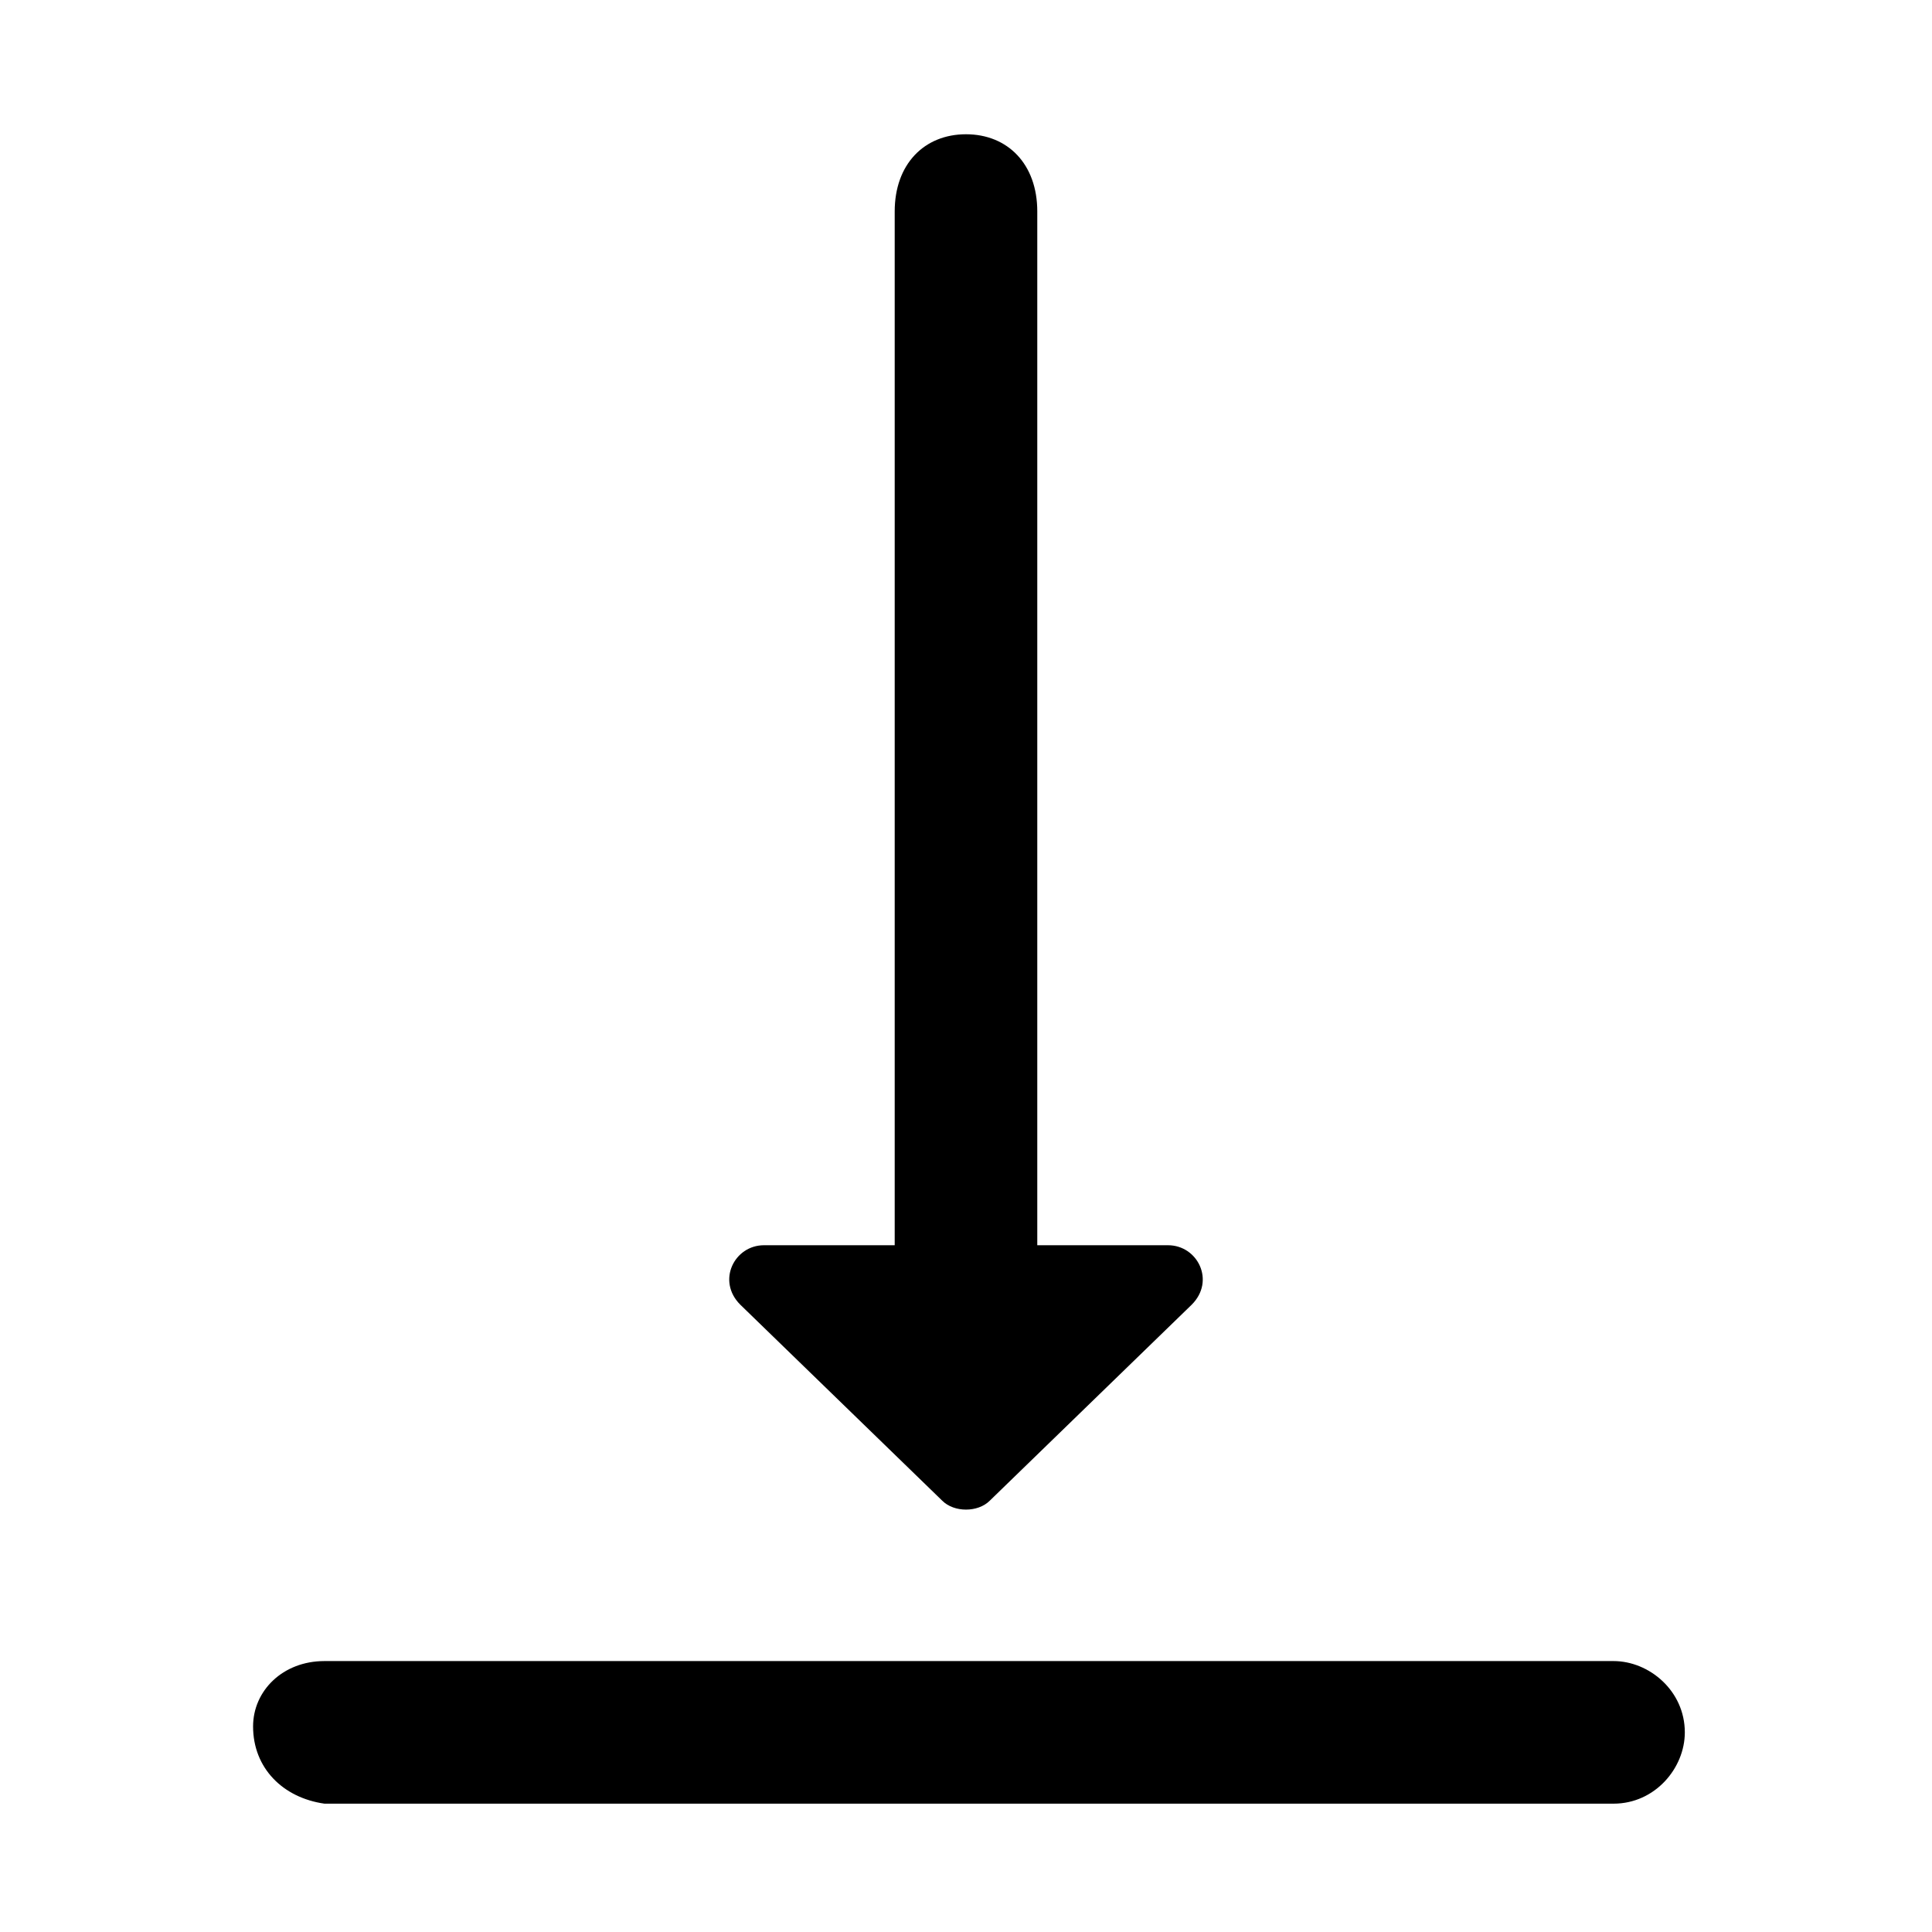
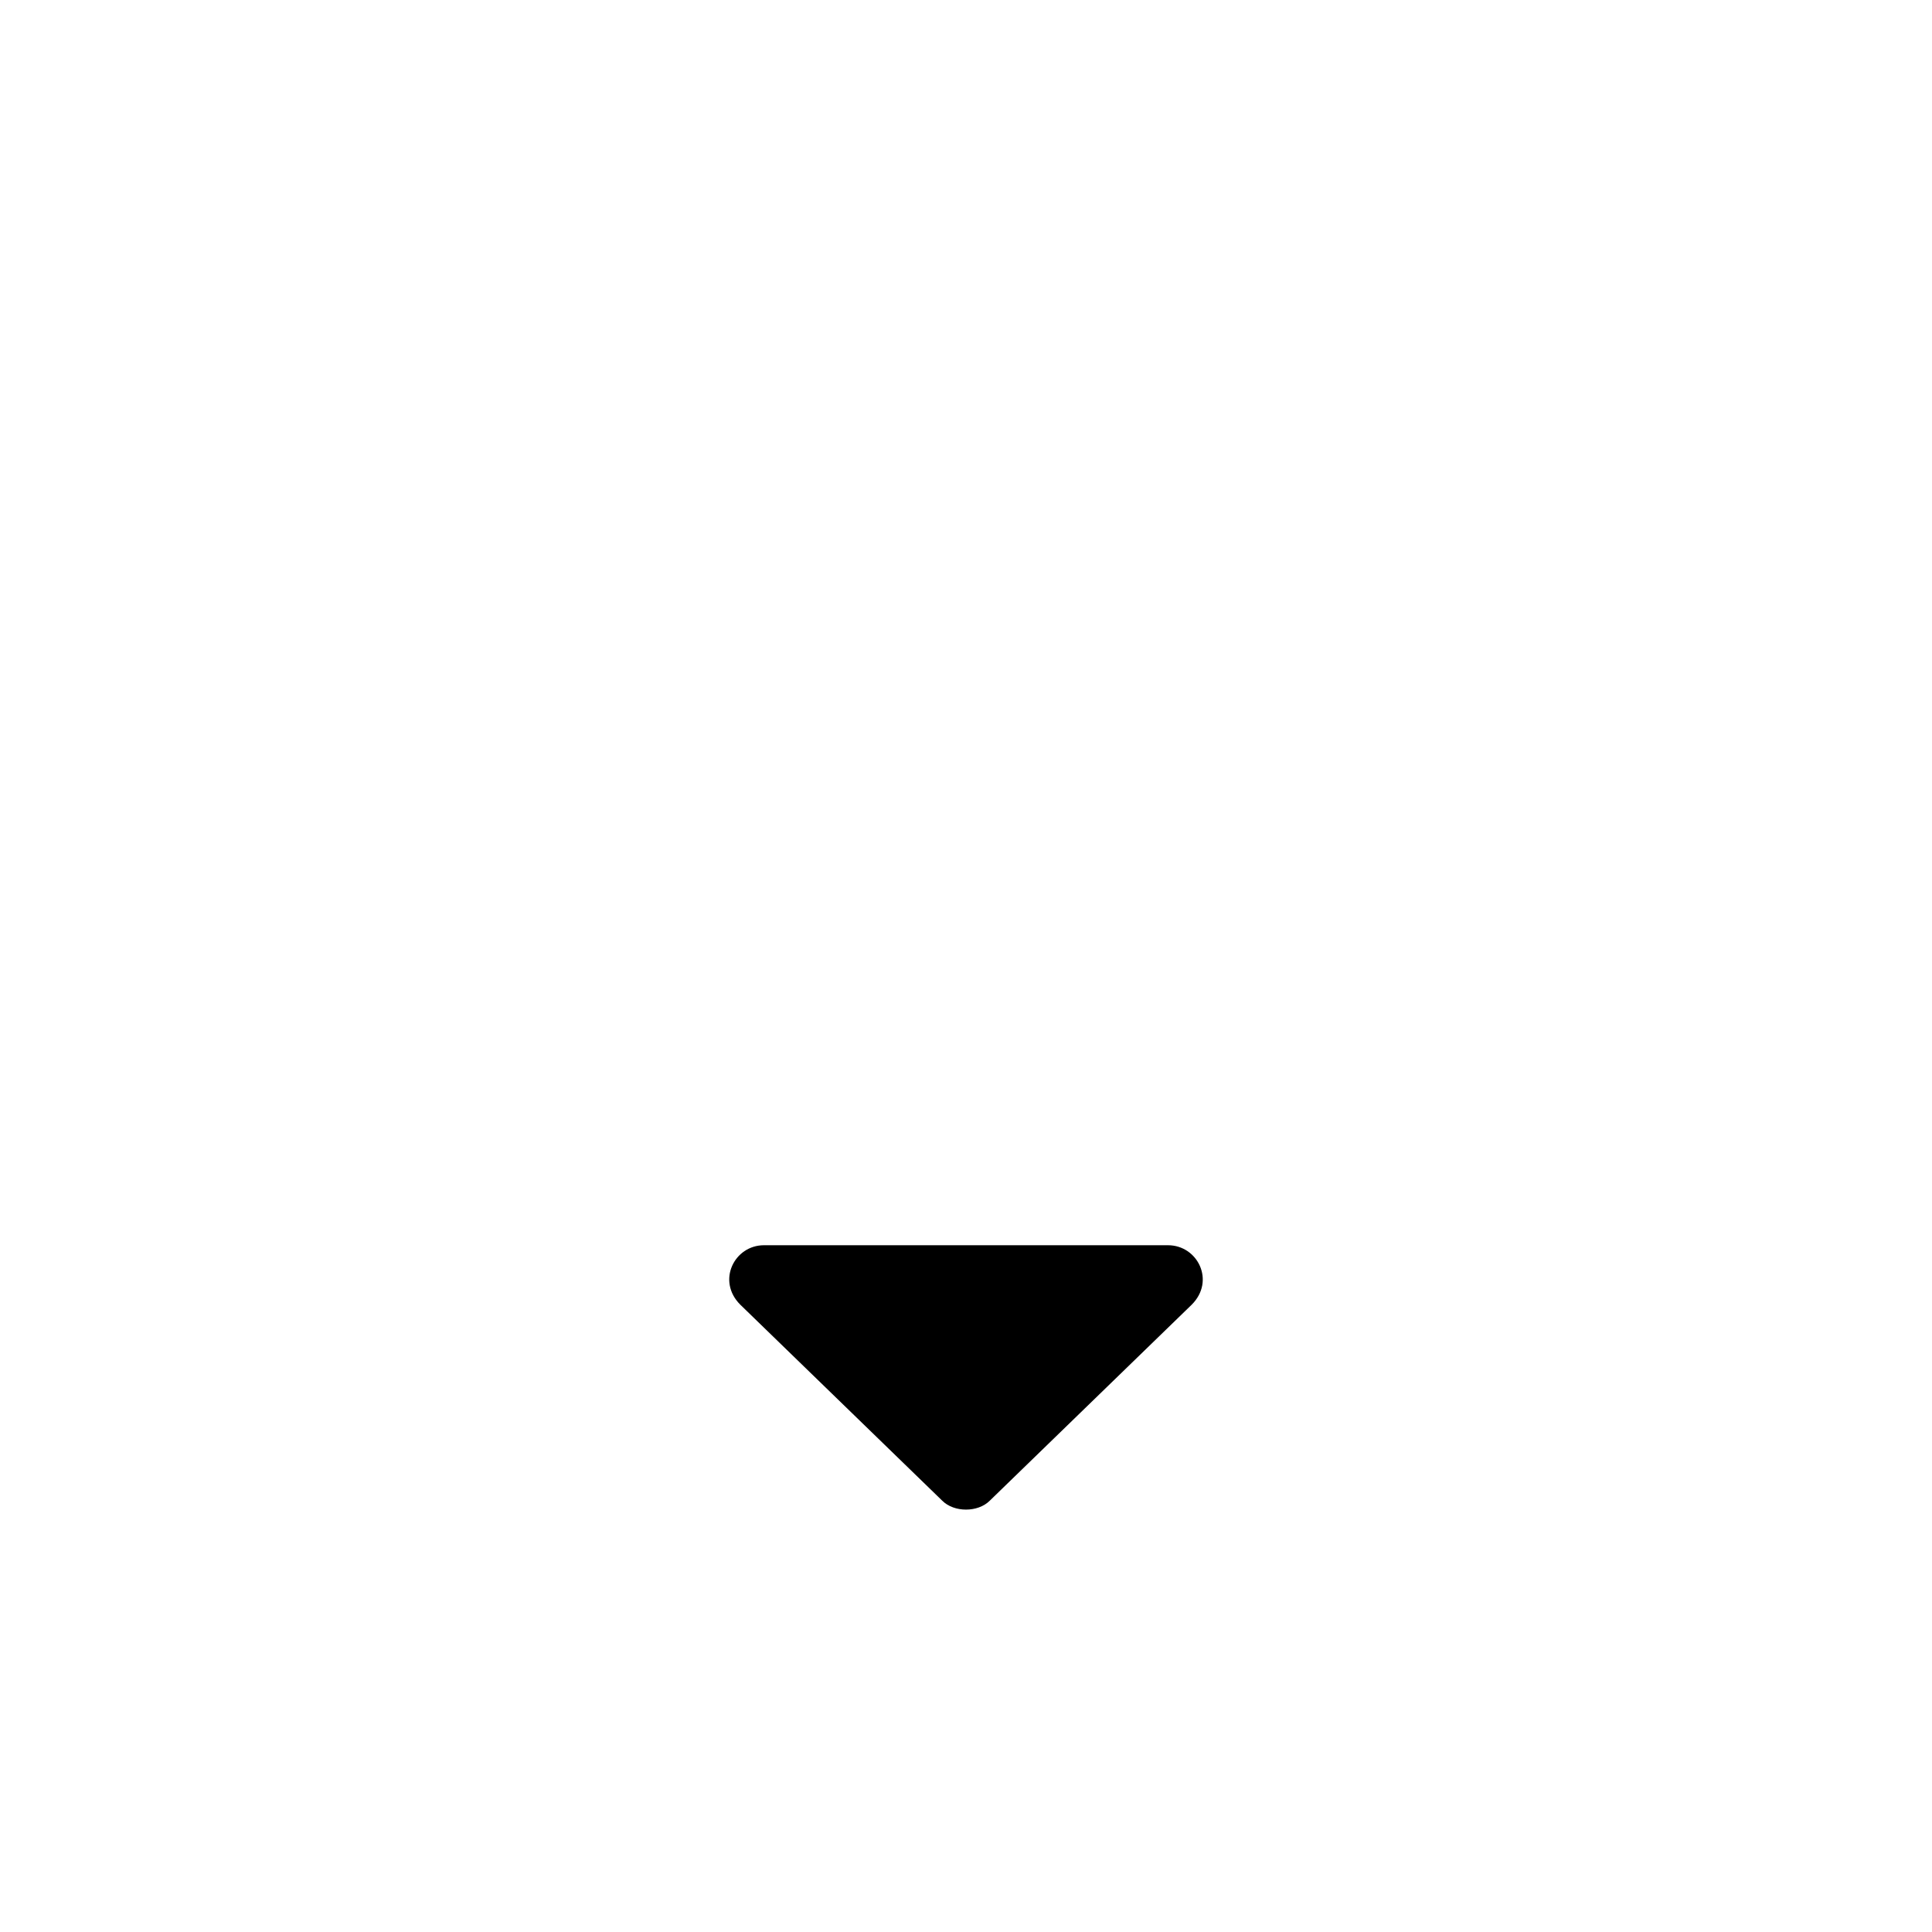
<svg xmlns="http://www.w3.org/2000/svg" fill="#000000" width="800px" height="800px" version="1.1" viewBox="144 144 512 512">
  <g>
-     <path d="m229.96 584.2h341.64c9.445 0 18.895 7.871 18.895 18.895 0 9.445-7.871 18.895-18.895 18.895l-341.64-0.004c-11.02-1.574-18.891-9.445-18.891-20.465 0-9.449 7.871-17.32 18.891-17.32z" />
-     <path d="m418.89 200.05v288.12h-37.785v-288.12c0-12.598 7.871-20.469 18.895-20.469 11.02 0 18.891 7.871 18.891 20.469z" />
    <path d="m453.53 474h-107.06c-7.871 0-12.594 9.445-6.297 15.742l53.531 51.957c3.148 3.148 9.445 3.148 12.594 0l53.531-51.957c6.297-6.297 1.57-15.742-6.301-15.742z" />
  </g>
</svg>